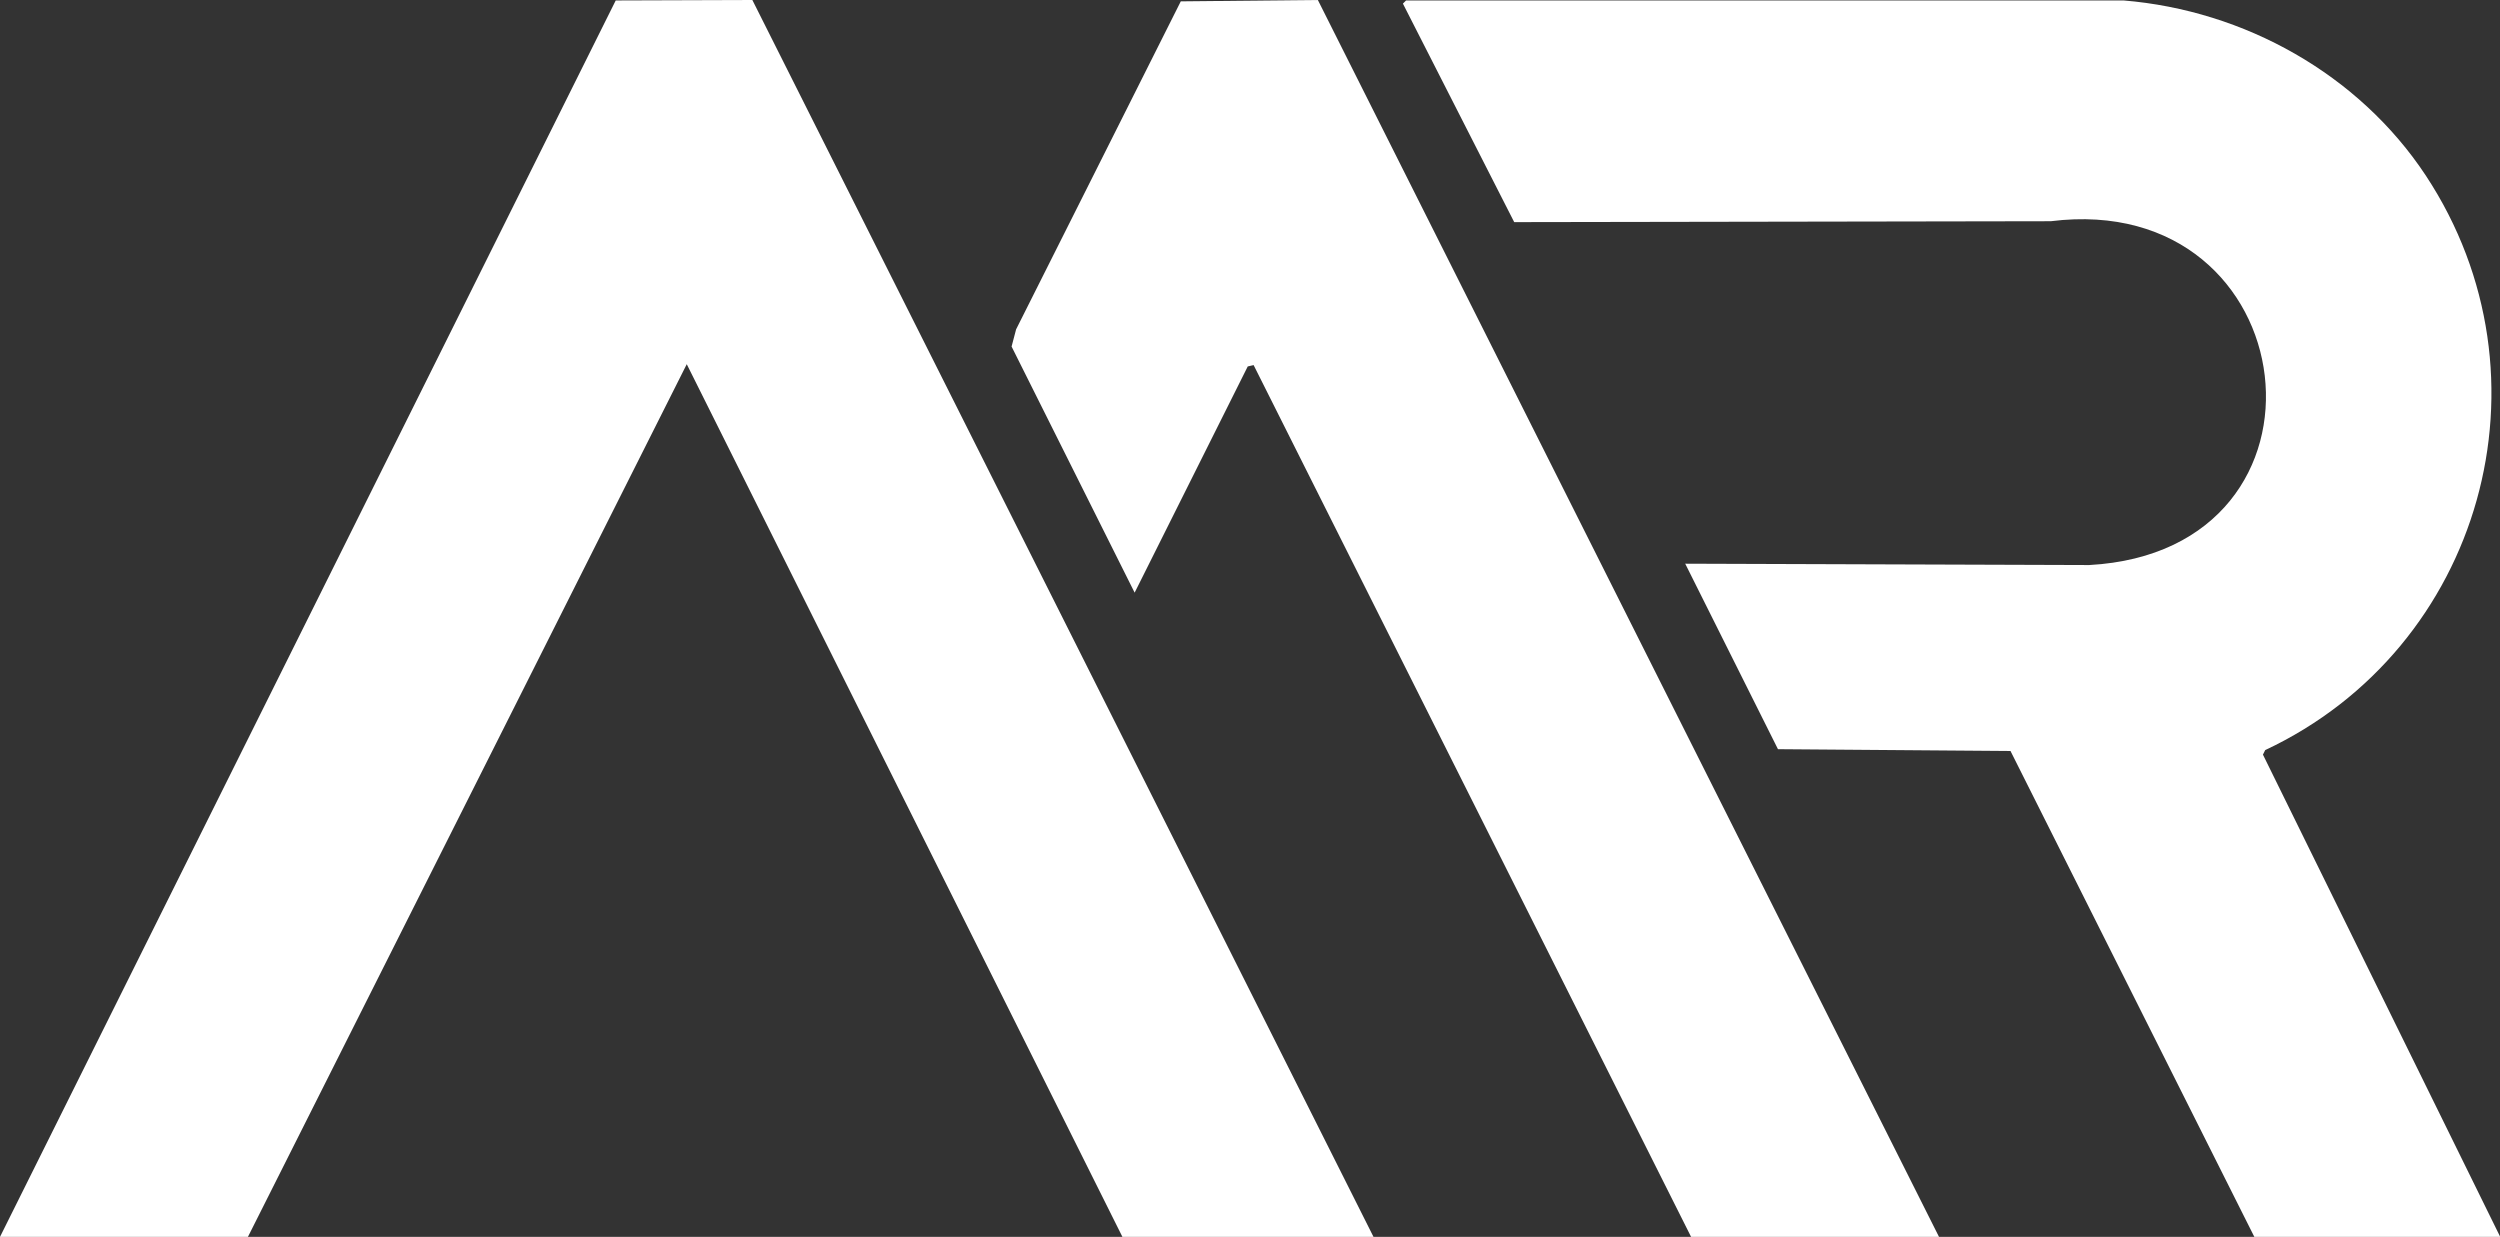
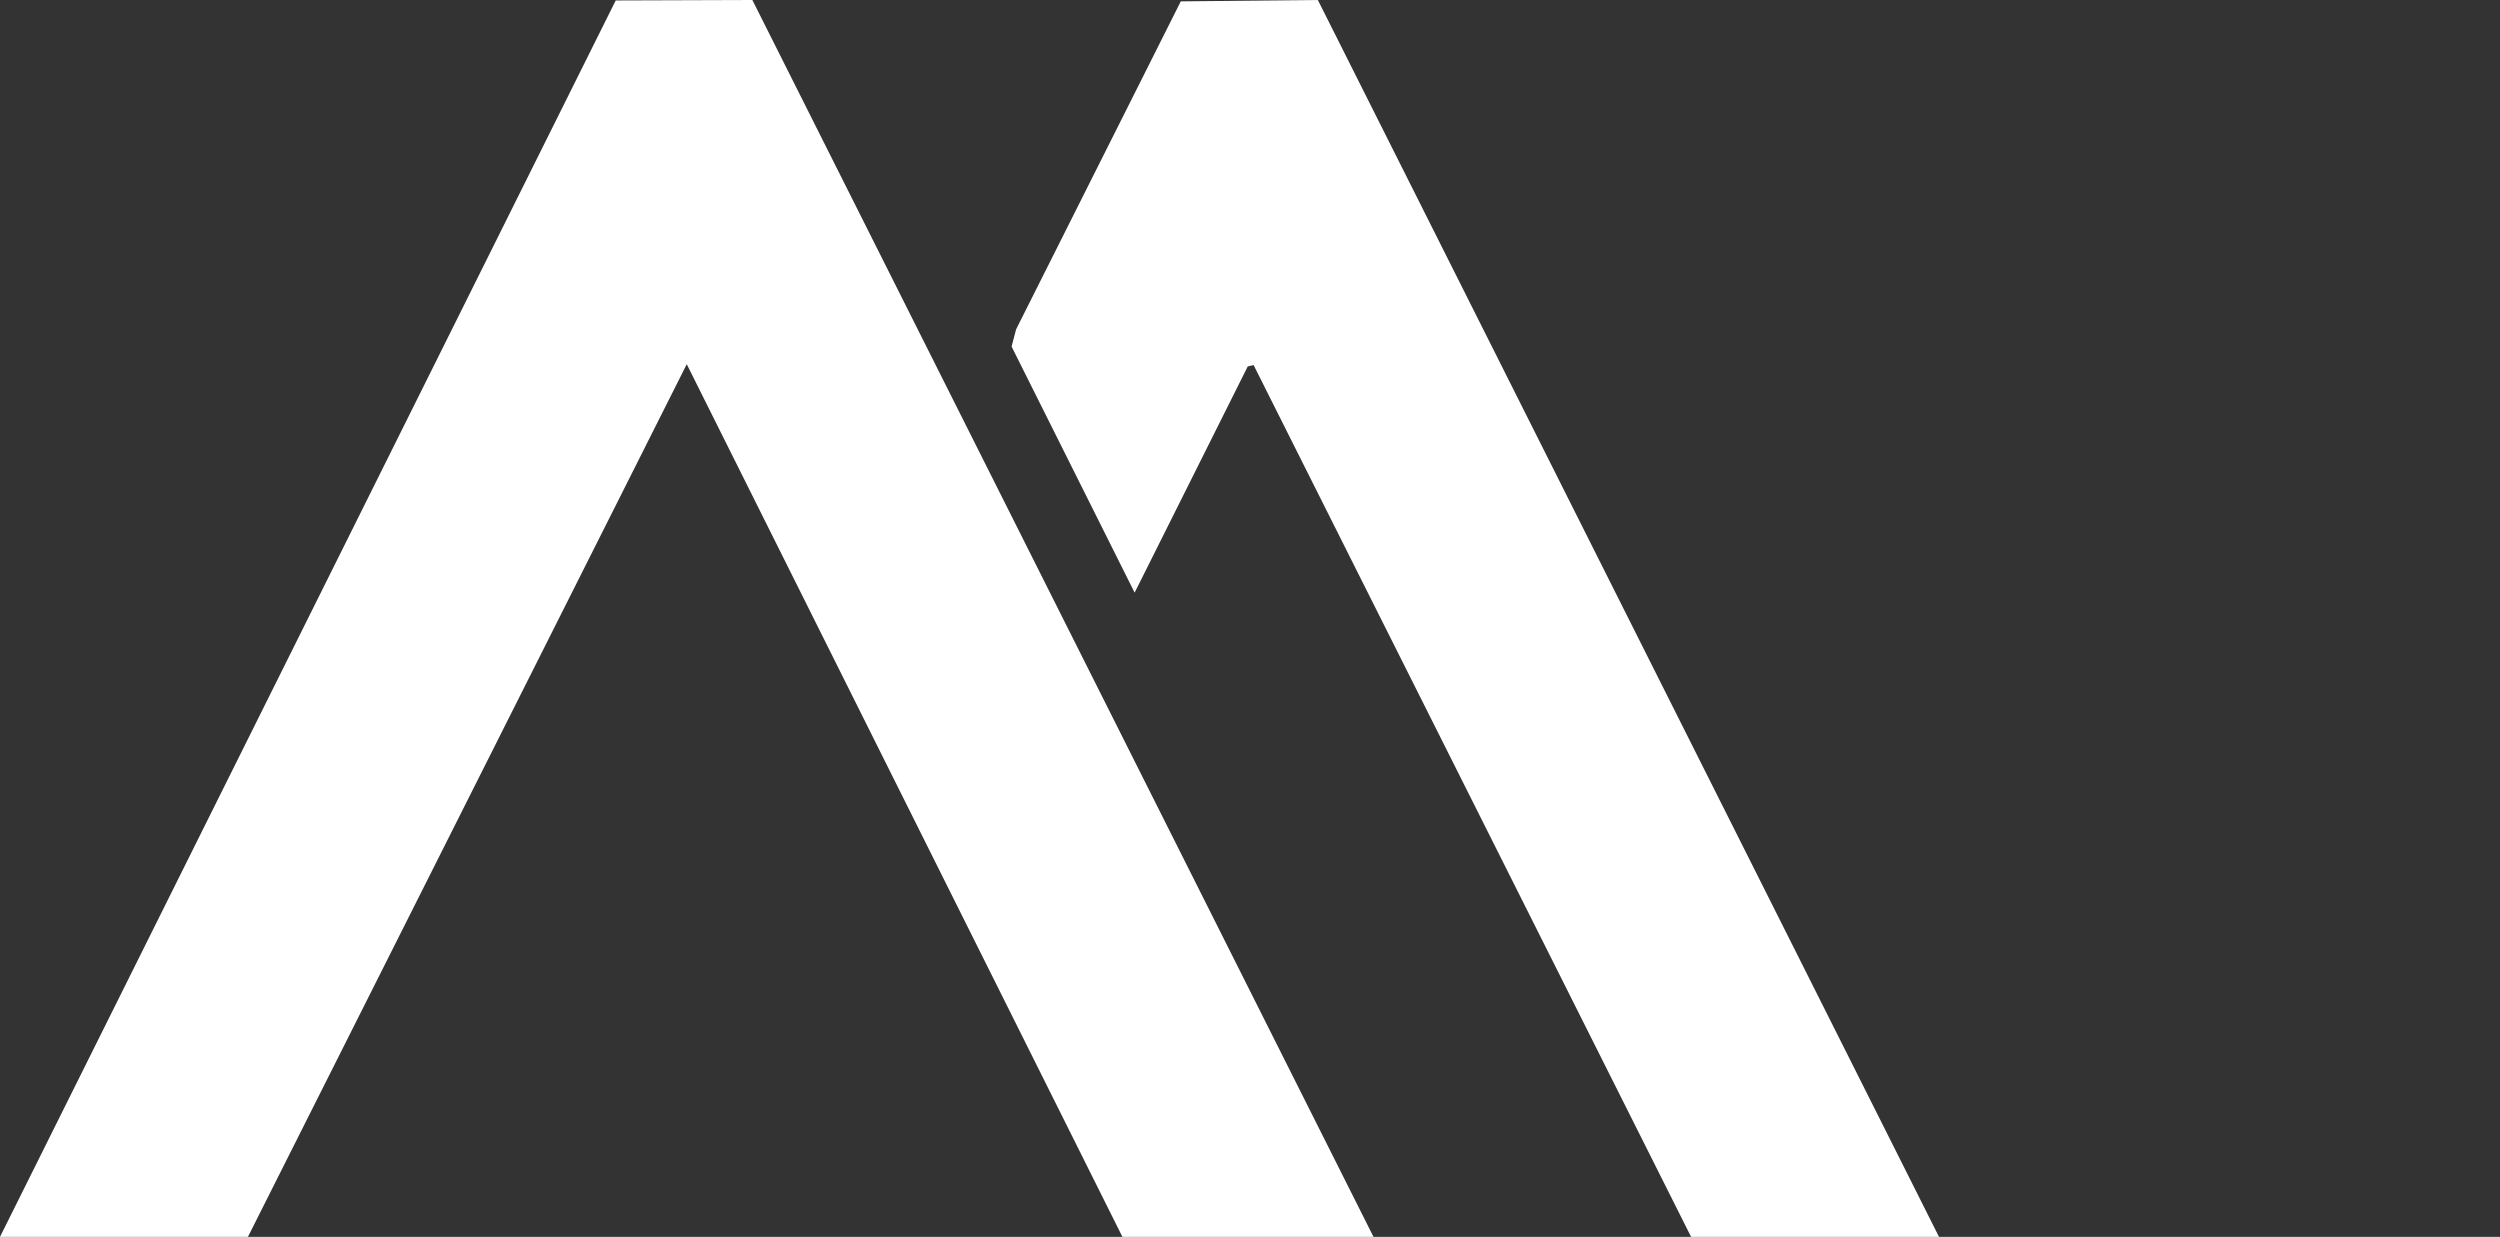
<svg xmlns="http://www.w3.org/2000/svg" id="Ebene_1" viewBox="0 0 552.6 273.4">
  <rect x="0" y="0" width="552.6" height="273.4" fill="#333333" stroke="none" />
  <defs>
    <style>      .st0 {        fill: #fff;      }    </style>
  </defs>
  <polygon class="st0" points="0 273.4 136.1 .1 166.3 0 303.6 273.4 248.1 273.4 151.8 80.5 54.8 273.4 0 273.4" />
-   <path class="st0" d="M552.6,273.4h-54.3l-53.9-107.4-51.4-.4-20.5-41,89.3.3c58-3.2,48.3-83.1-8.5-76l-118.6.2L310.1.8l.7-.7h158.6c26.7,2.2,52,16.3,66.8,38.7,29.4,44.6,12.4,104.5-35.5,127l-.5,1,52.5,106.7Z" />
  <polygon class="st0" points="373.8 273.4 277.1 80.7 275.8 81 250.8 131 223.6 76.6 224.6 72.8 261 .3 291.3 0 428.6 273.4 373.8 273.4" />
</svg>